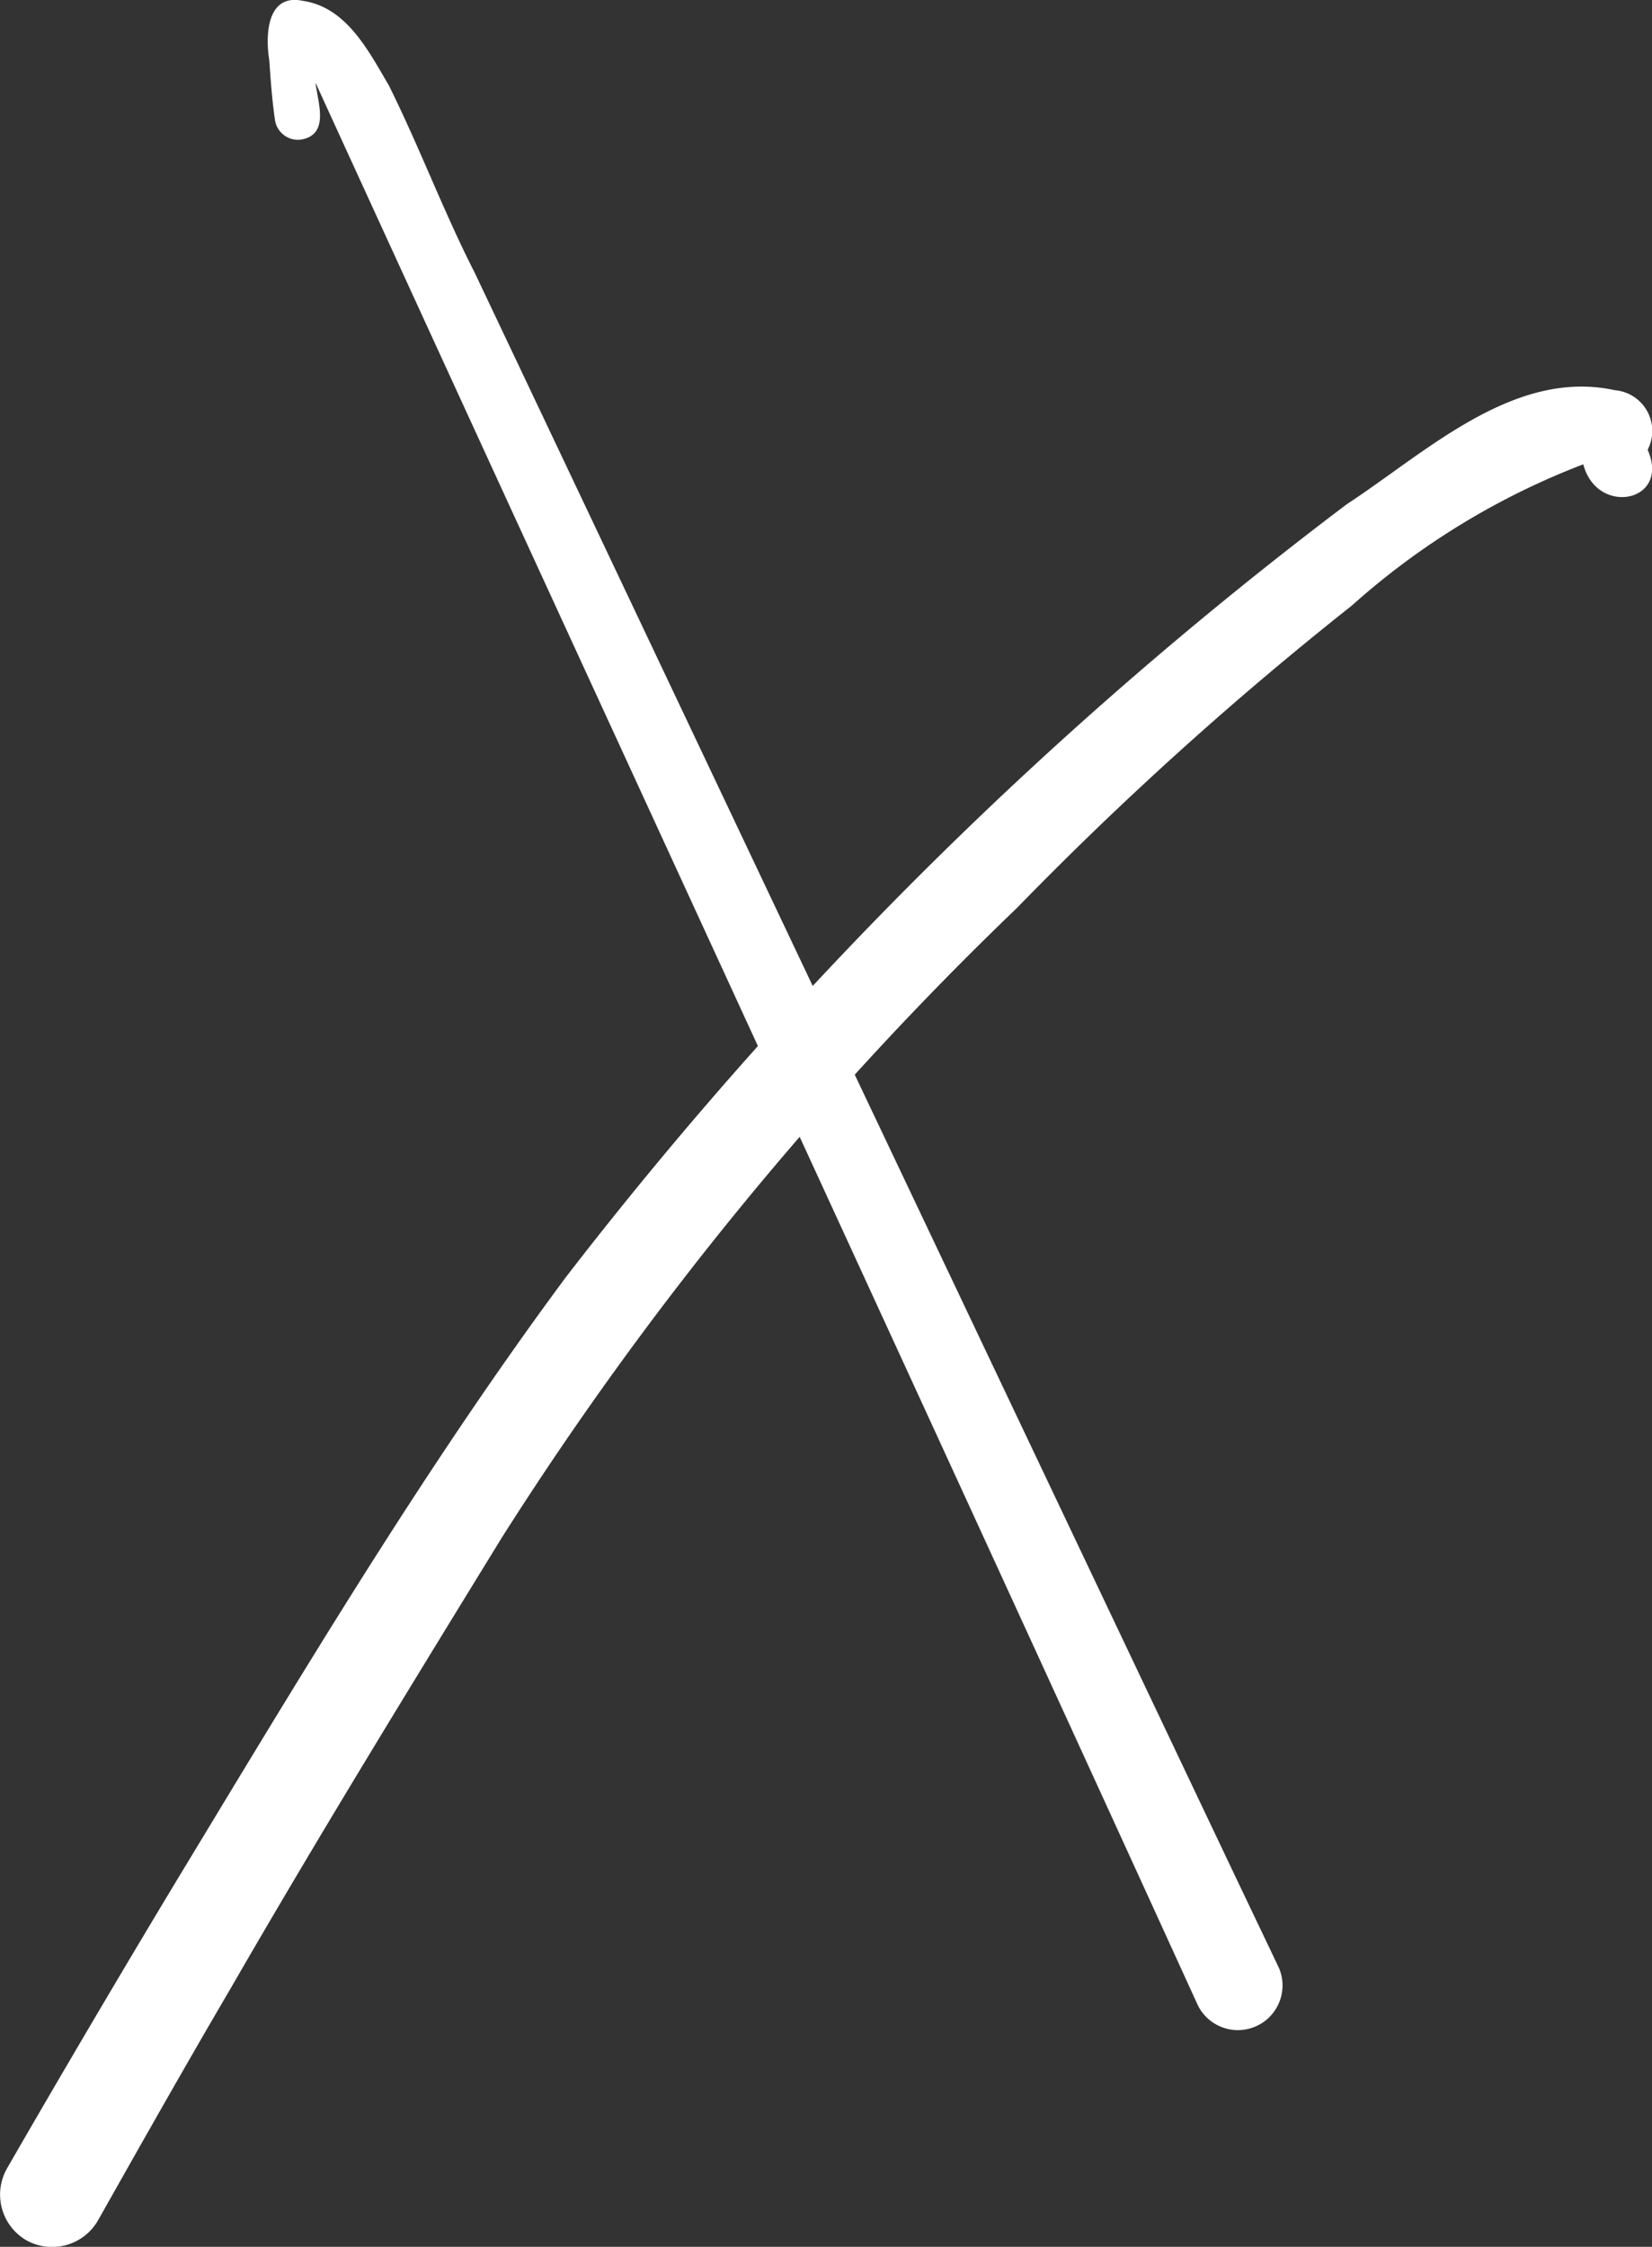
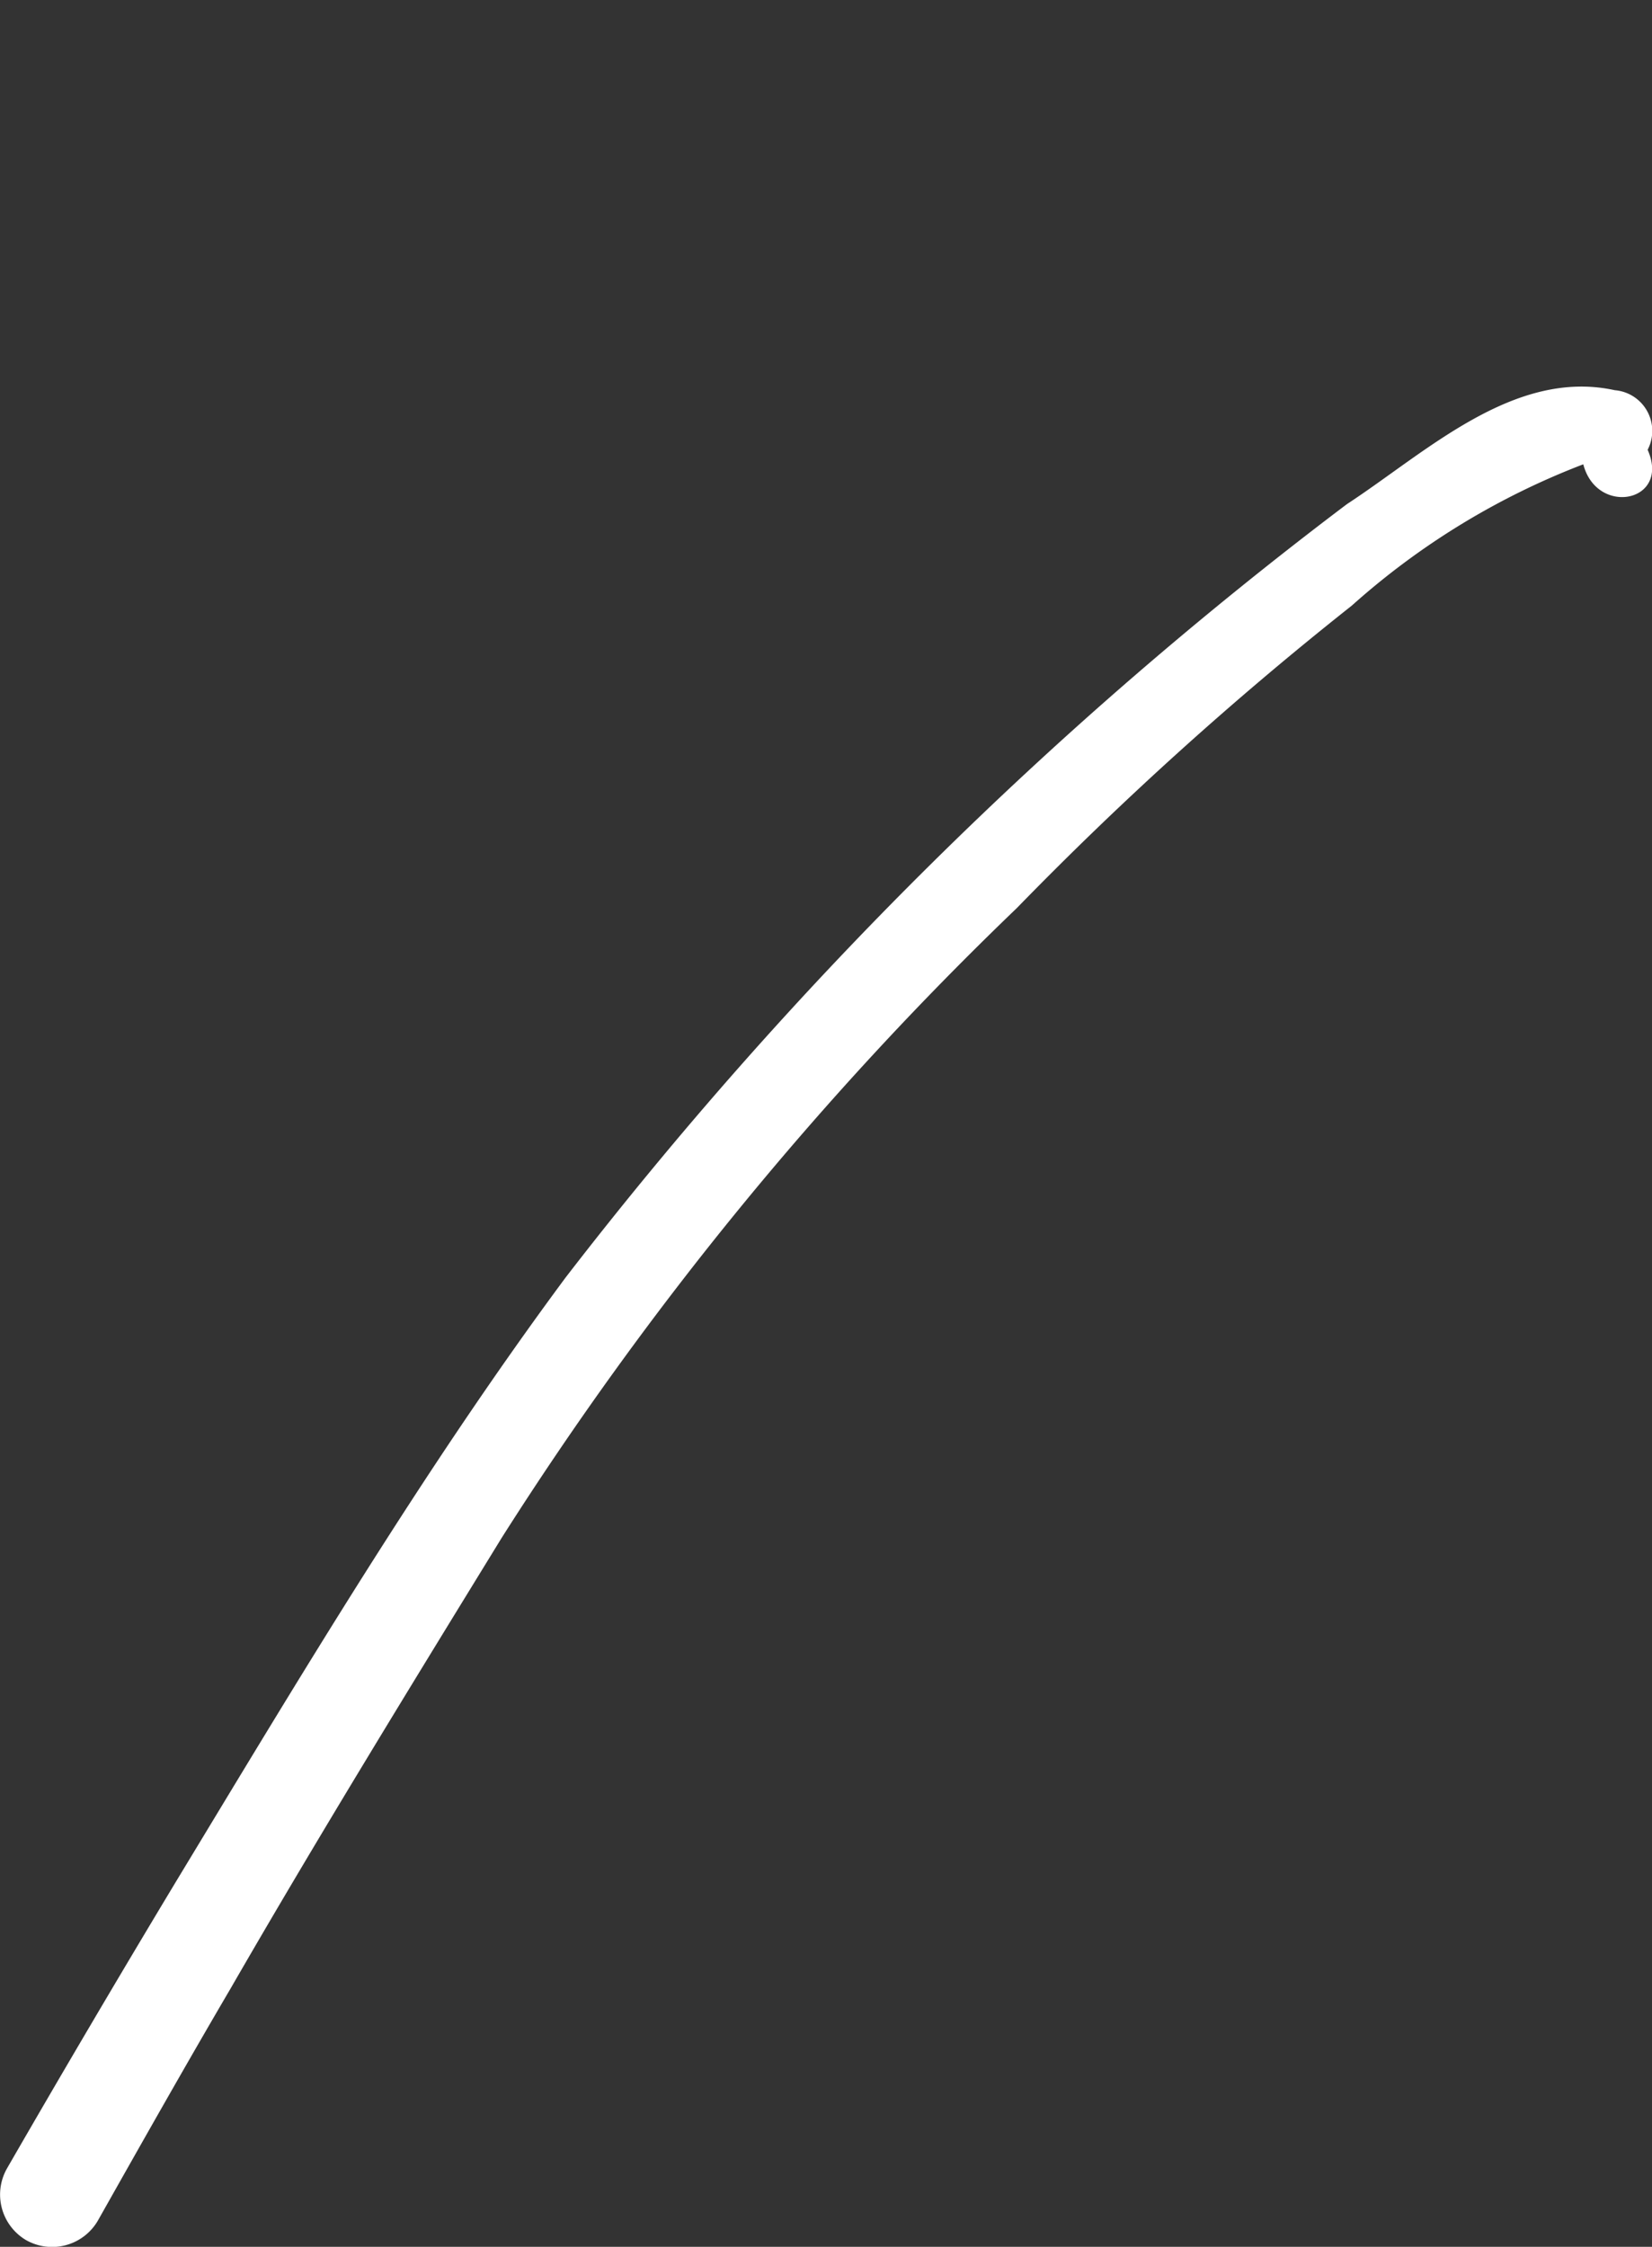
<svg xmlns="http://www.w3.org/2000/svg" id="icon_close" width="11.373" height="15.466" viewBox="0 0 11.373 15.466">
  <rect x="0" y="0" width="11.373" height="15.466" fill="#333333" stroke="none" />
  <path id="パス_106" data-name="パス 106" d="M377.789,1085.716a.364.364,0,0,1-.129-.494q.572-.992,1.162-1.972c.854-1.41,1.7-2.833,2.682-4.158a28.365,28.365,0,0,1,5.38-5.325c.543-.355,1.149-.936,1.844-.784a.281.281,0,0,1,.226.41c.16.362-.35.46-.443.1h0a5.15,5.15,0,0,0-1.594.973,23.972,23.972,0,0,0-2.305,2.081,23.333,23.333,0,0,0-3.548,4.337c-.631,1.028-1.263,2.056-1.865,3.1-.311.53-.613,1.065-.915,1.6A.364.364,0,0,1,377.789,1085.716Z" transform="translate(-377.611 -1070.297)" fill="#fff" />
-   <path id="パス_107" data-name="パス 107" d="M392.293,1074.785c-2.012-4.408-4.053-8.817-6.067-13.218.016.137.1.358-.1.392a.16.16,0,0,1-.179-.135c-.021-.147-.03-.28-.039-.41-.028-.173-.018-.464.232-.41.3.044.452.346.591.582.221.446.374.864.591,1.289q1.273,2.685,2.545,5.37,1.332,2.808,2.666,5.616l.326.684A.307.307,0,0,1,392.293,1074.785Z" transform="translate(-384.054 -1060.998)" fill="#fff" />
</svg>